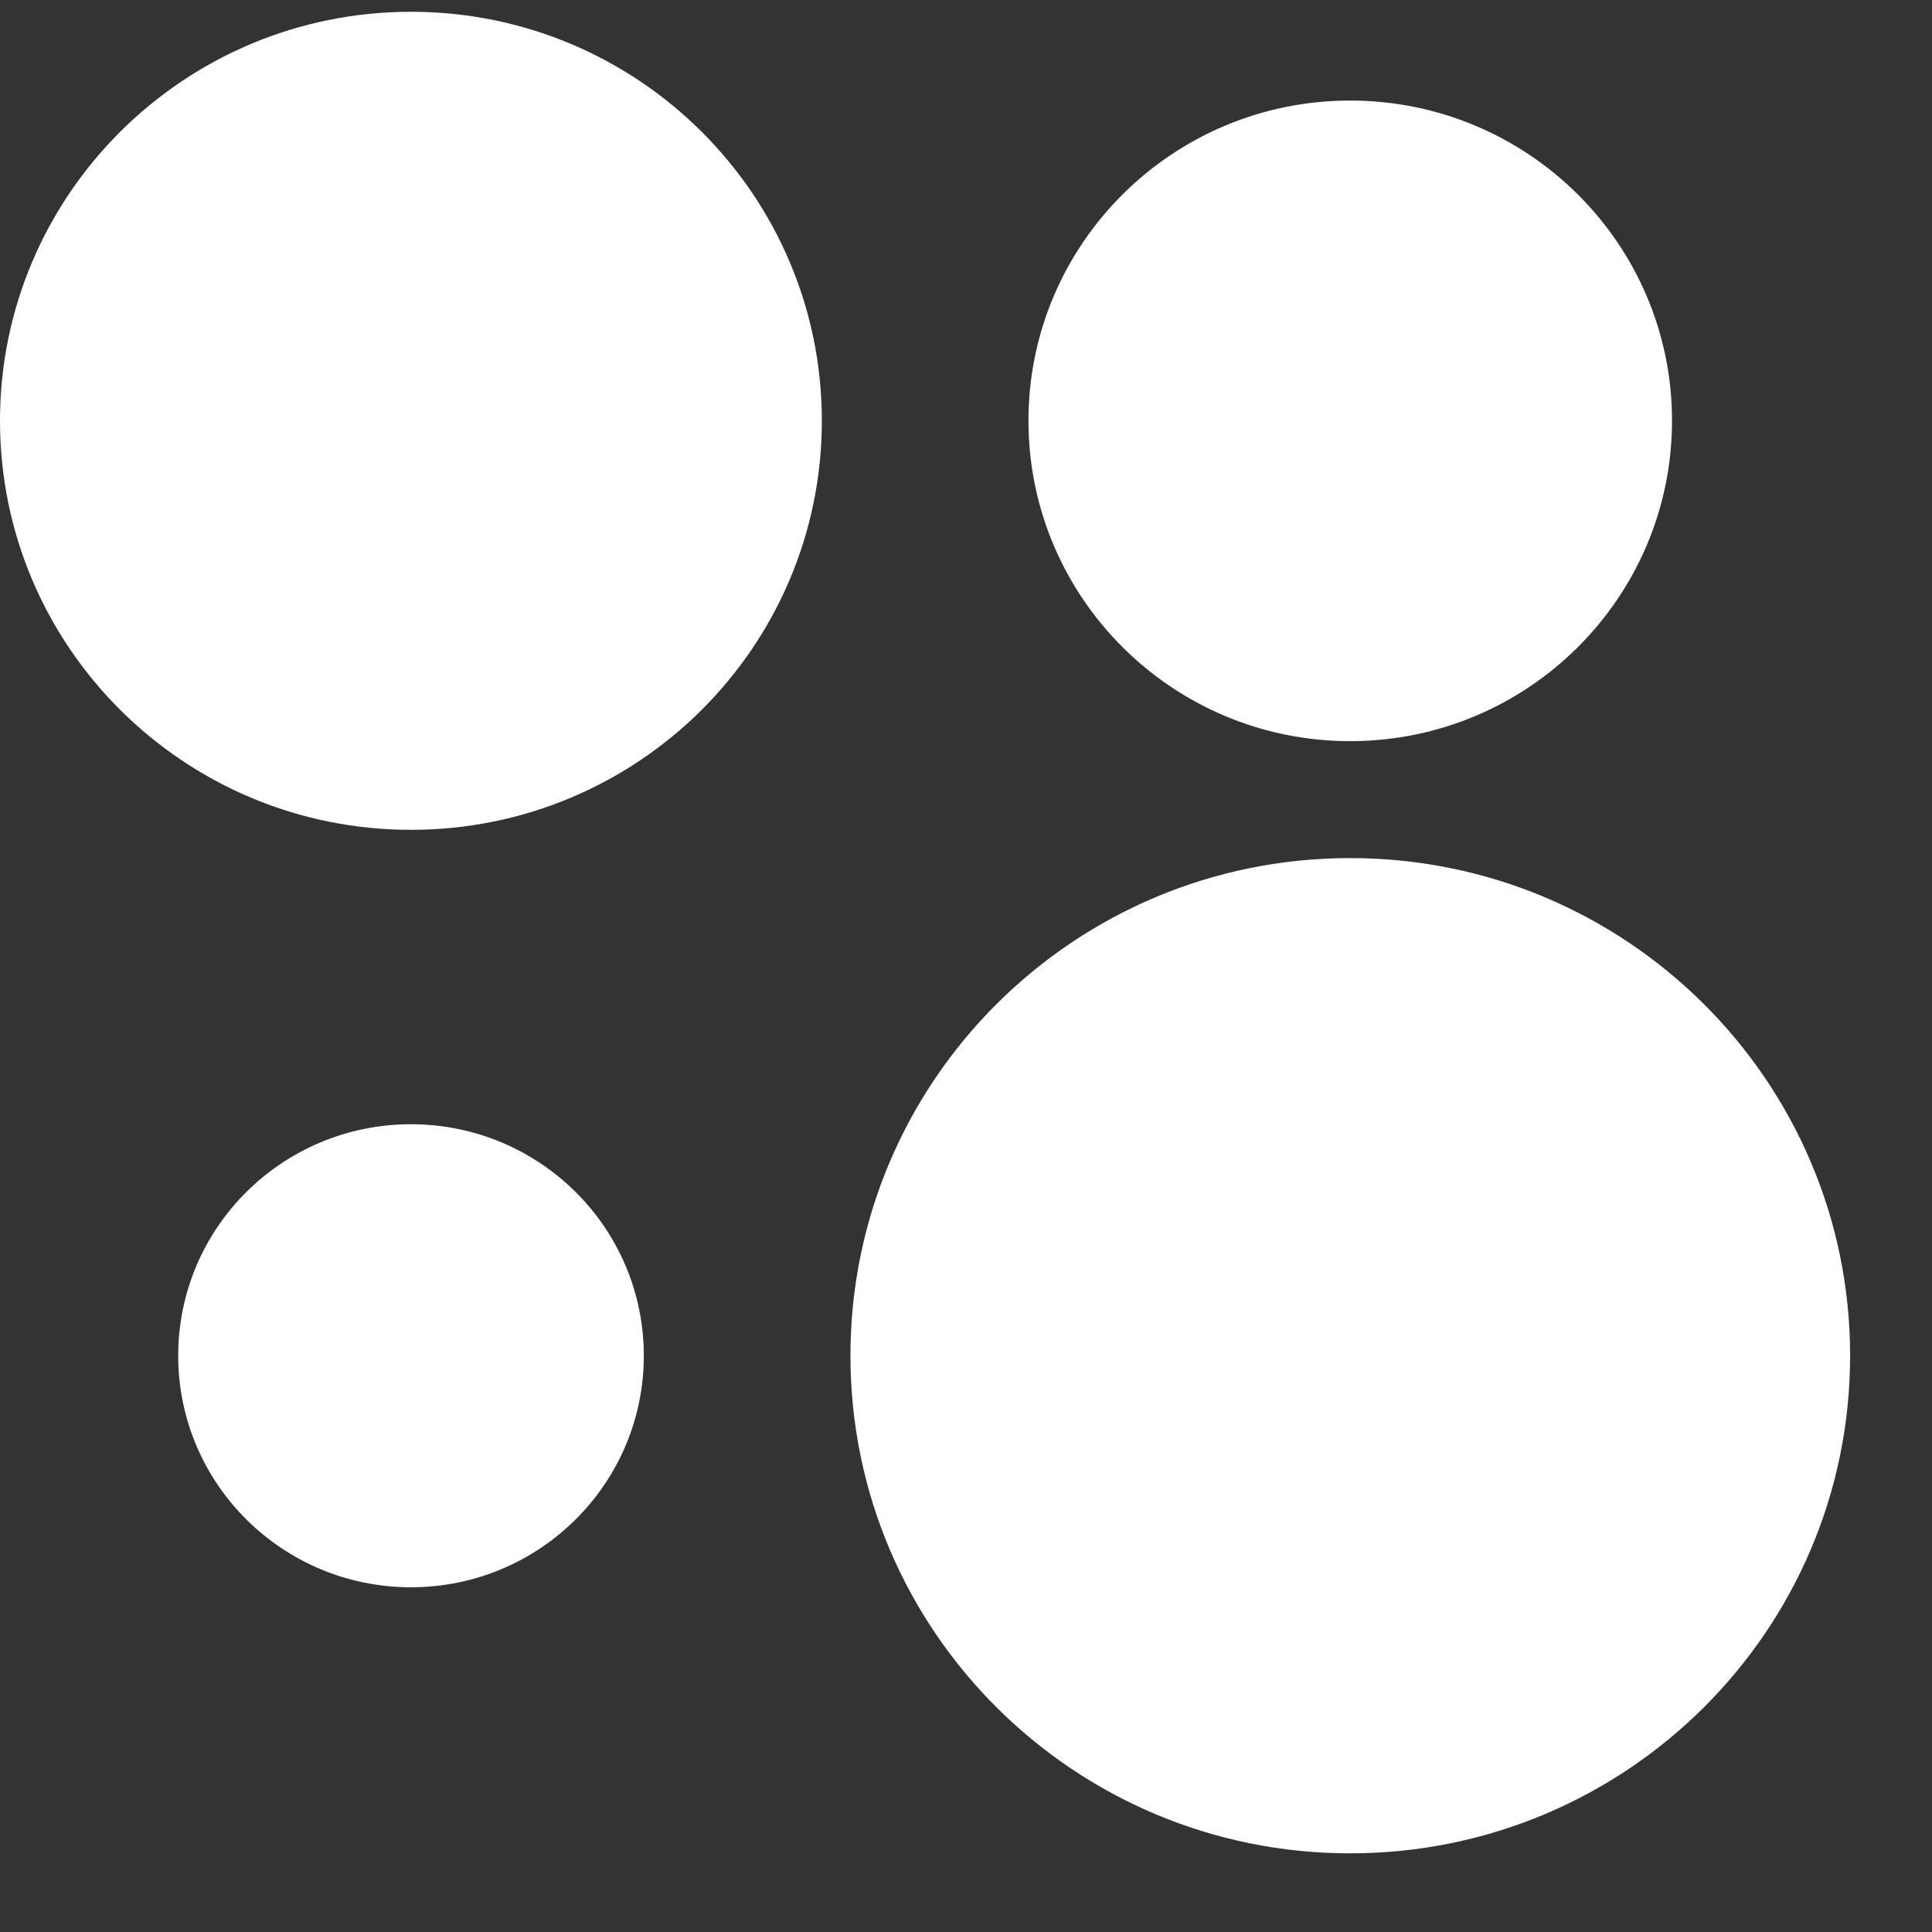
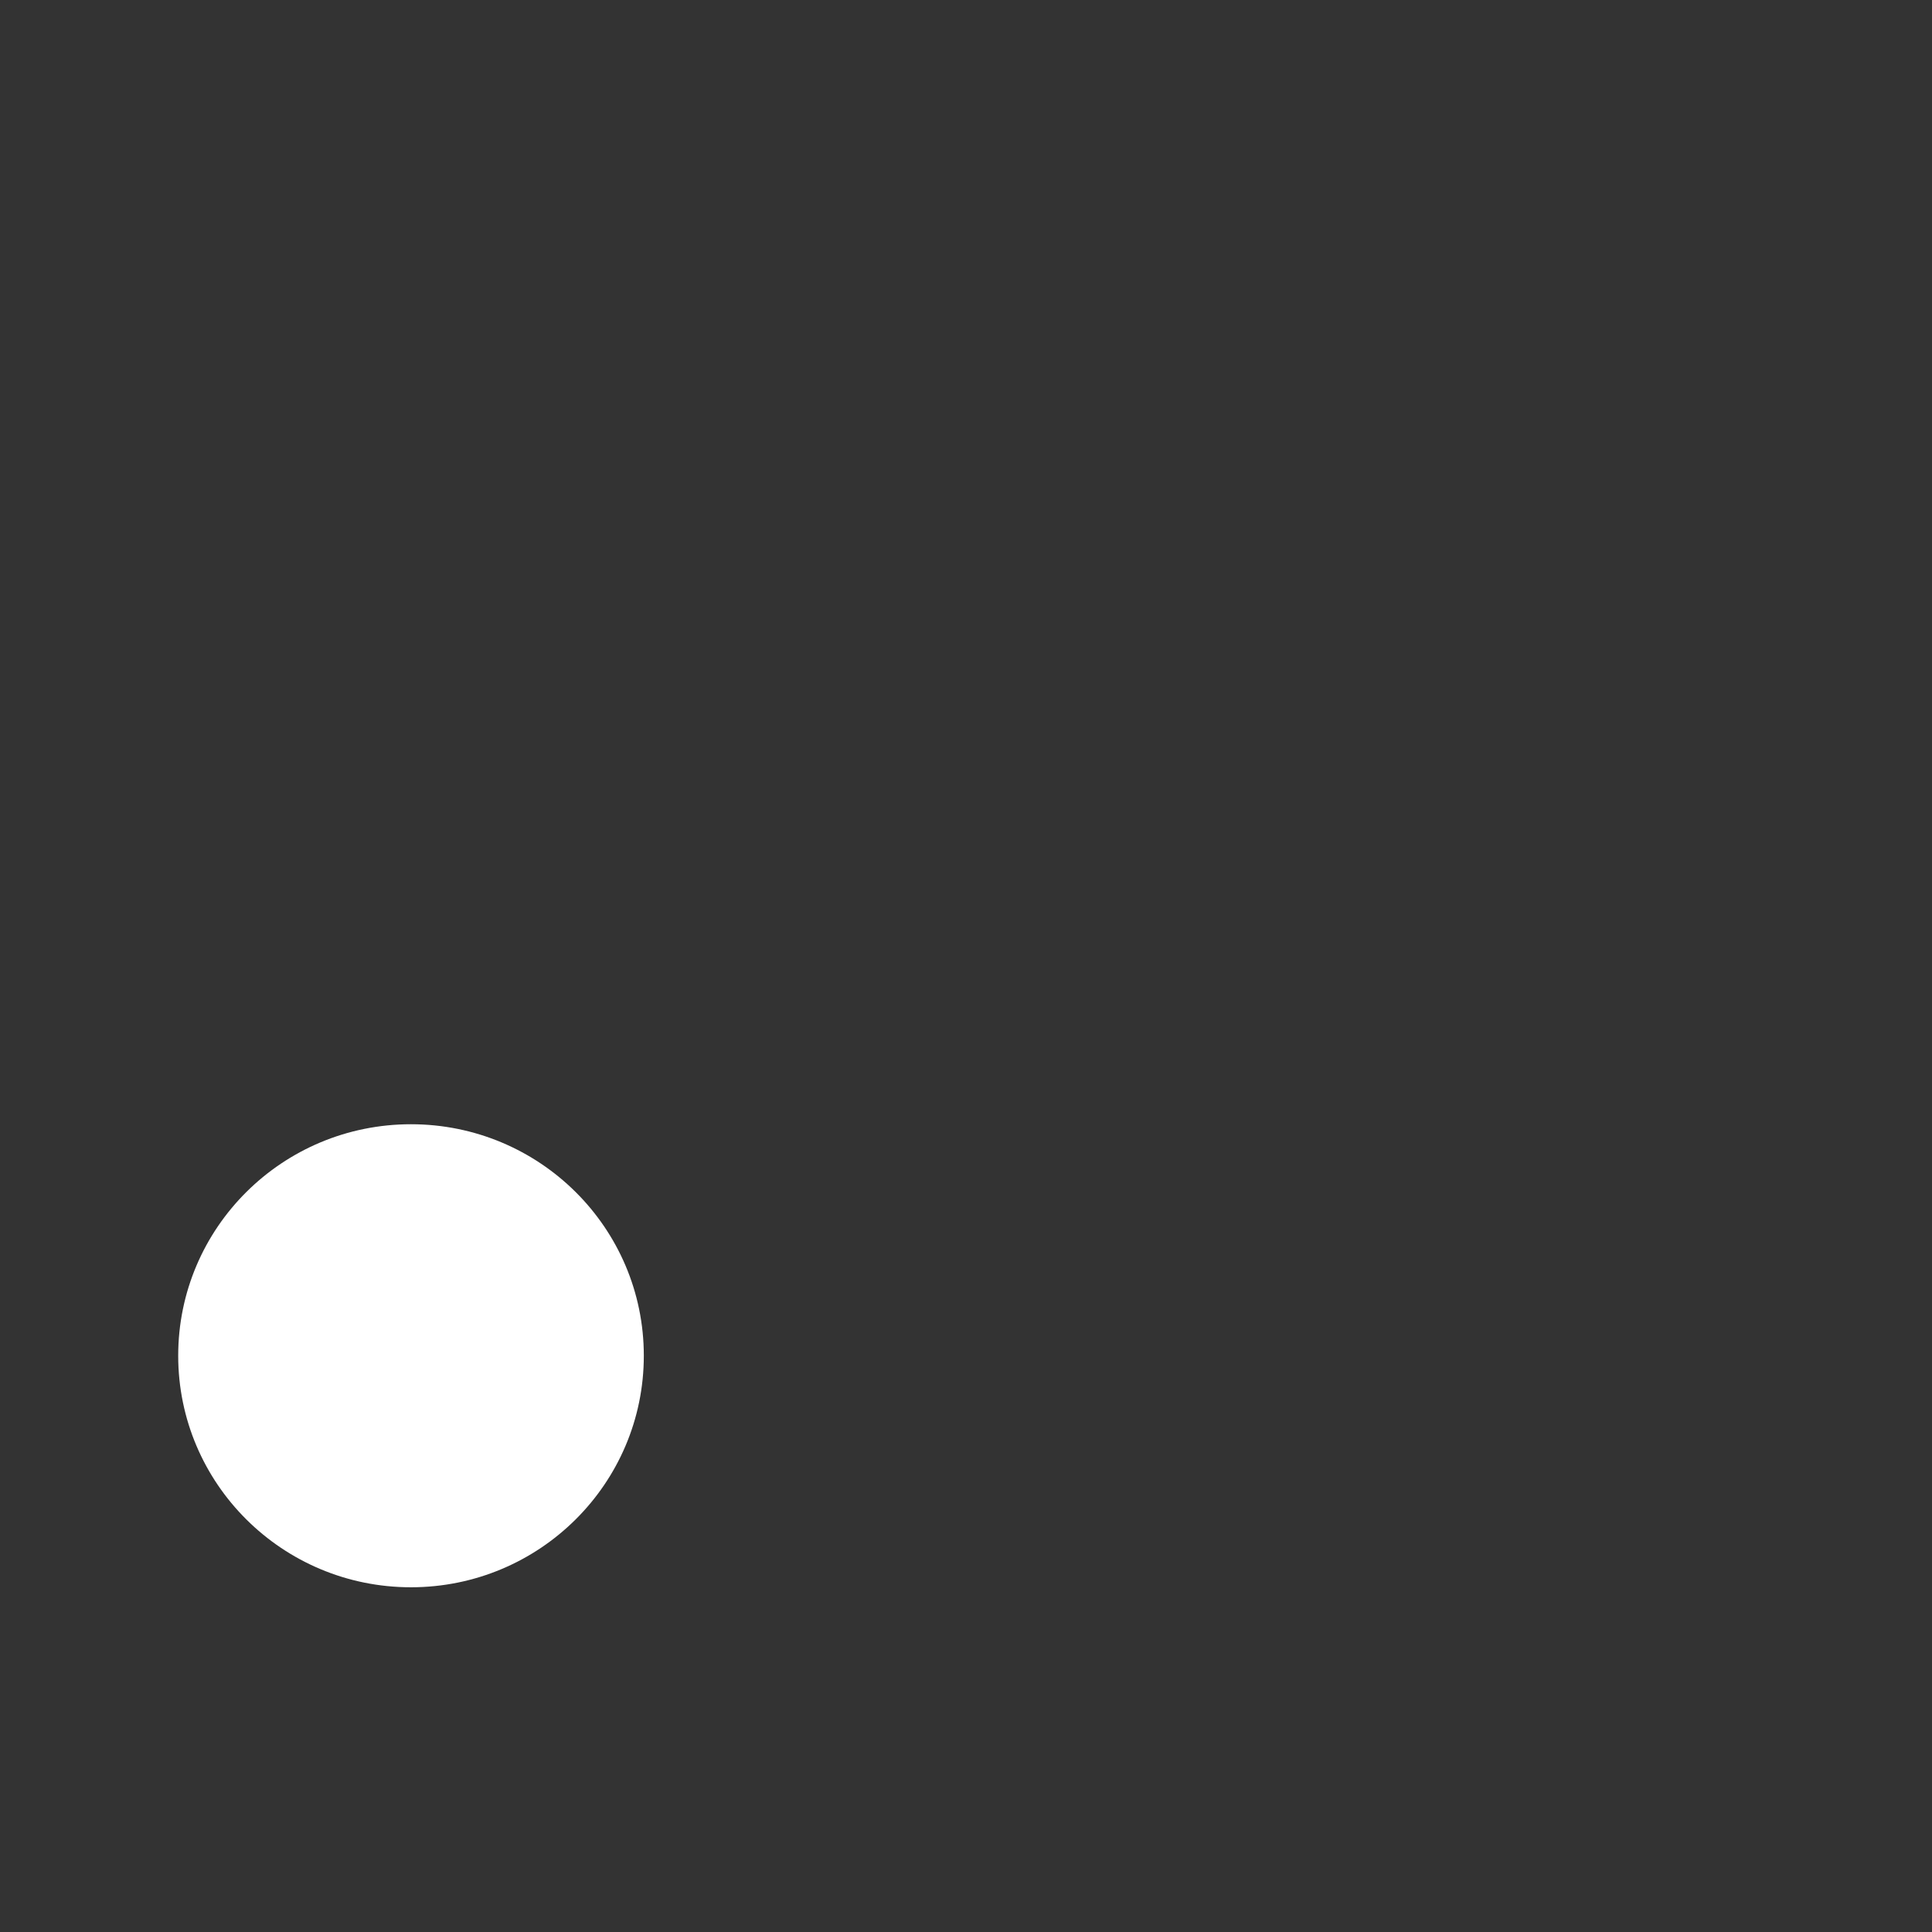
<svg xmlns="http://www.w3.org/2000/svg" width="21" height="21" viewBox="0 0 21 21" fill="none">
  <rect x="0" y="0" width="21" height="21" fill="#333333" stroke="none" />
-   <path d="M8.933 4.574C8.933 7.029 6.934 9.02 4.467 9.02C2 9.02 0 7.029 0 4.574C0 2.119 2 0.128 4.467 0.128C6.934 0.128 8.933 2.119 8.933 4.574Z" fill="white" />
-   <path d="M20.11 14.736C20.11 17.723 17.676 20.145 14.675 20.145C11.675 20.145 9.244 17.723 9.244 14.736C9.244 11.749 11.675 9.327 14.675 9.327C17.676 9.327 20.11 11.749 20.11 14.736Z" fill="white" />
-   <path d="M18.174 4.573C18.174 6.496 16.607 8.056 14.675 8.056C12.745 8.056 11.179 6.496 11.179 4.573C11.179 2.651 12.745 1.093 14.675 1.093C16.607 1.093 18.174 2.651 18.174 4.573Z" fill="white" />
  <path d="M6.998 14.736C6.998 16.127 5.864 17.253 4.467 17.253C3.07 17.253 1.937 16.127 1.937 14.736C1.937 13.345 3.07 12.22 4.467 12.22C5.864 12.22 6.998 13.345 6.998 14.736Z" fill="white" />
</svg>